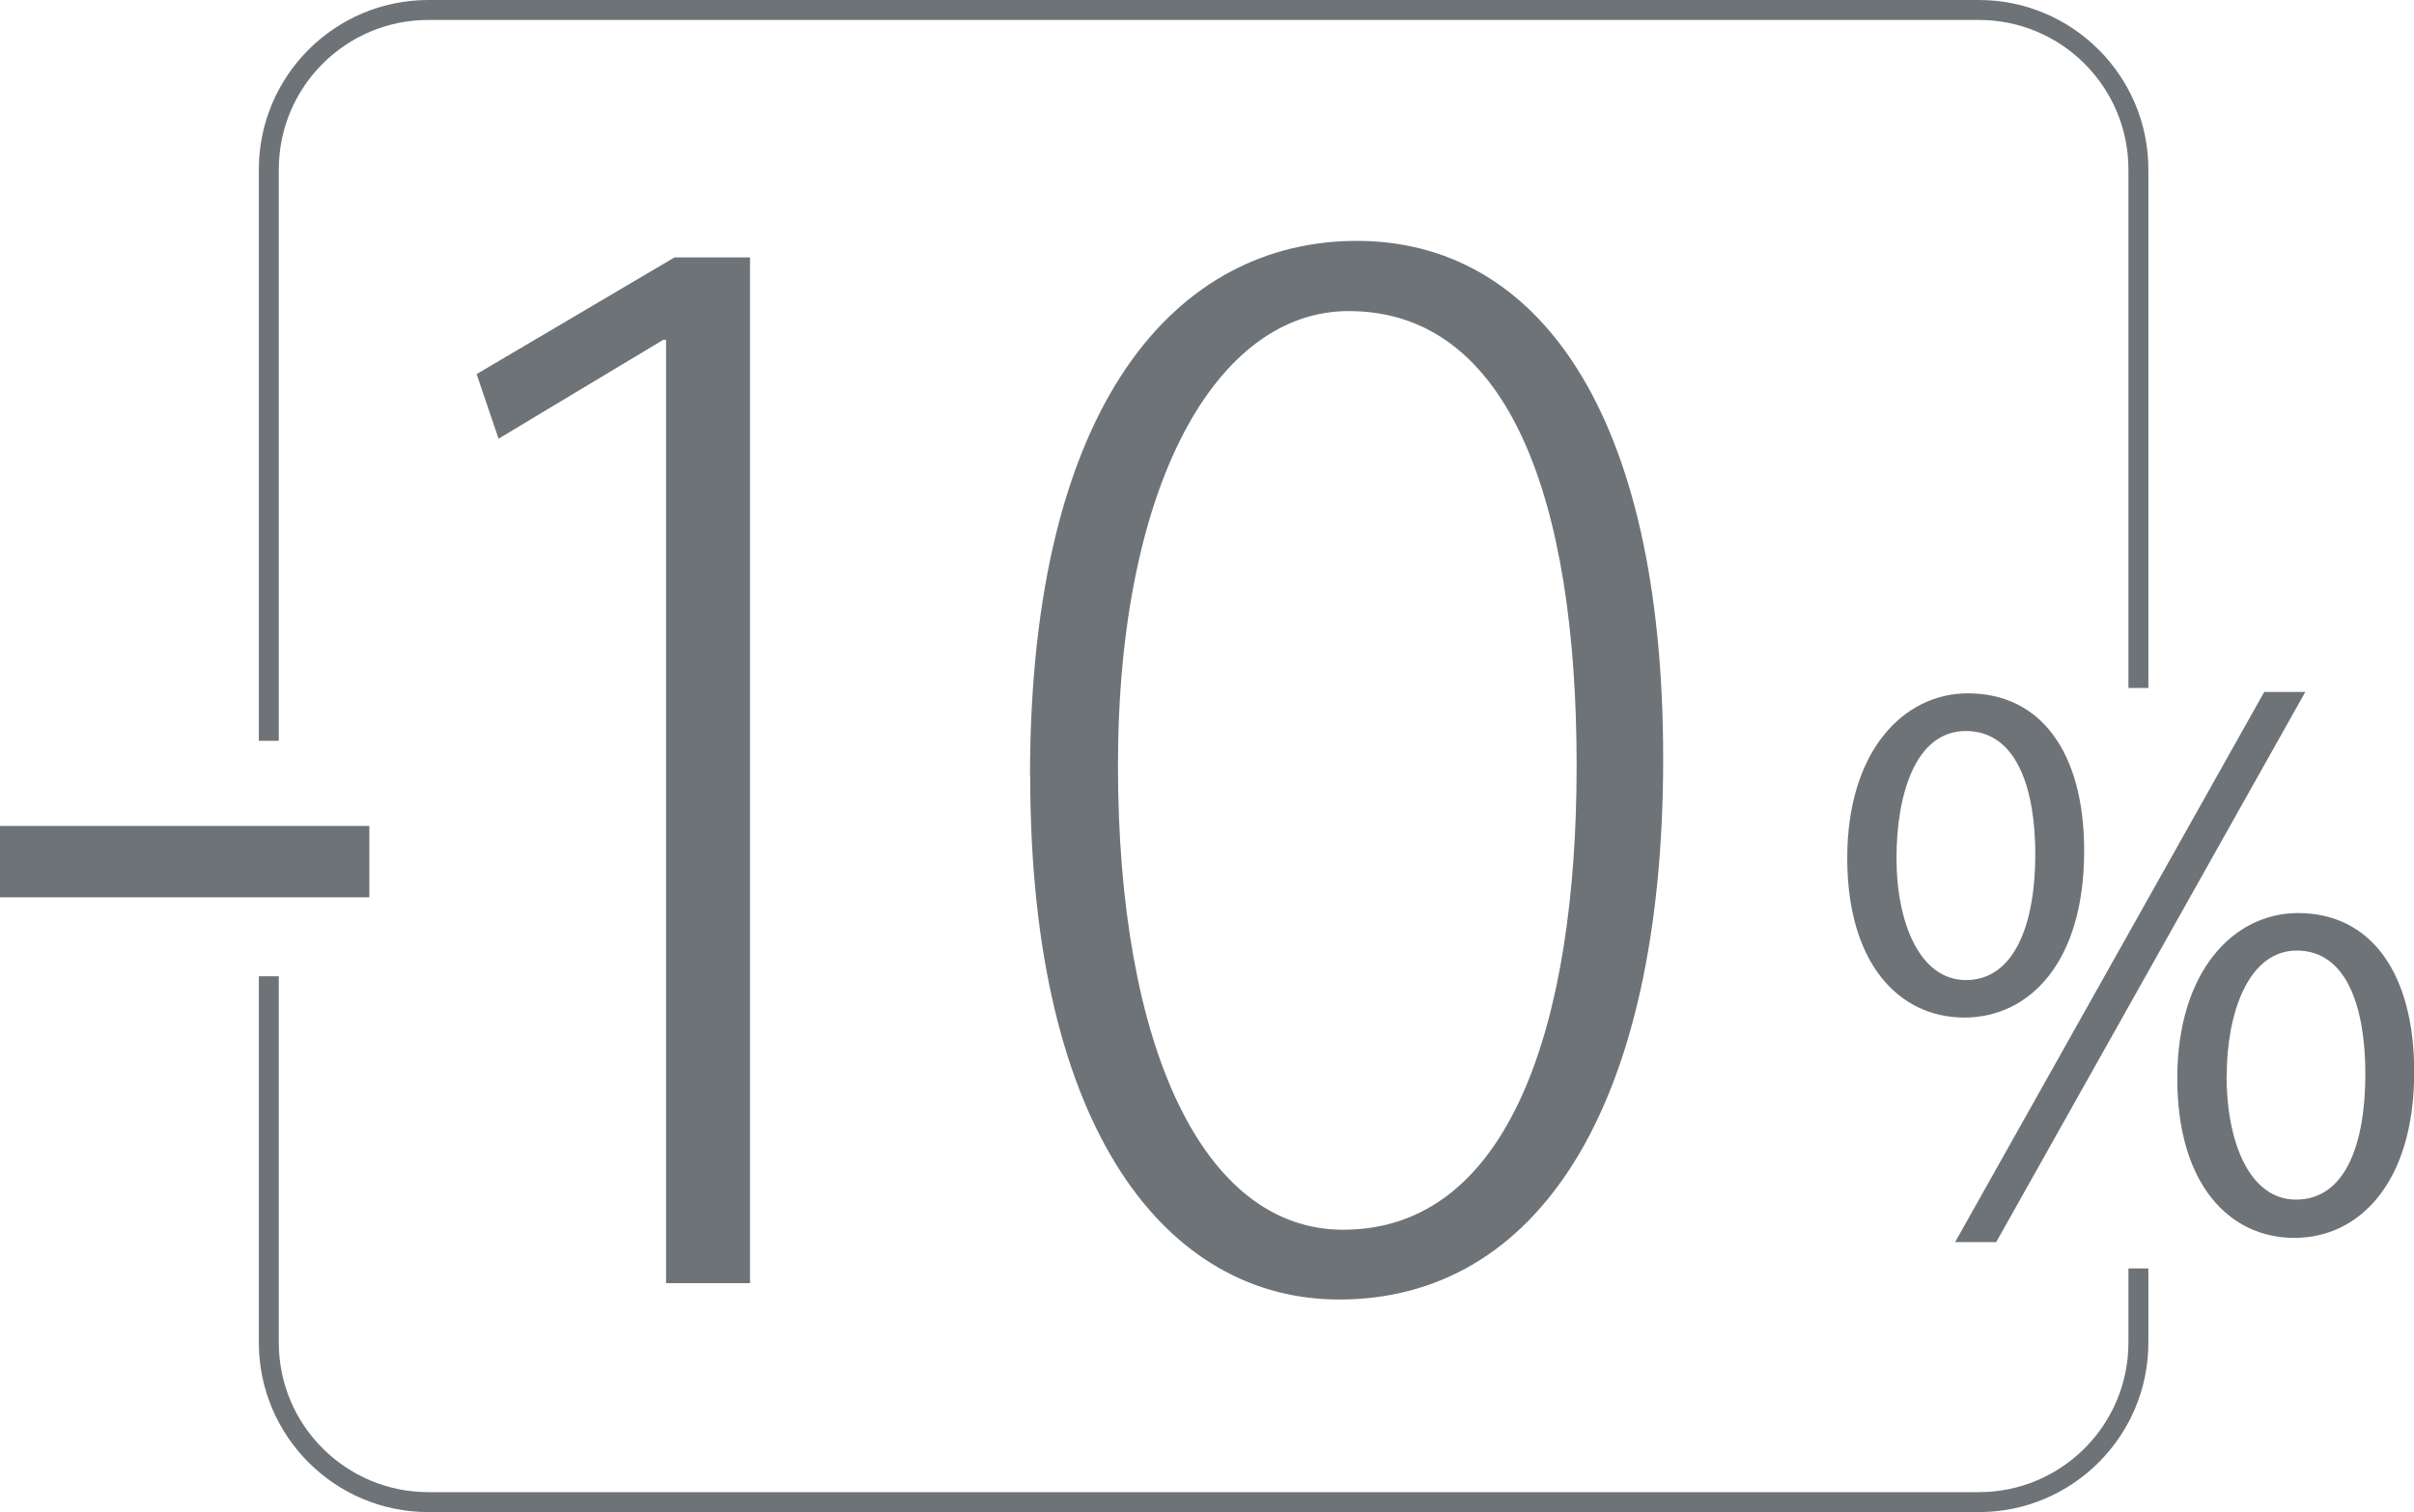
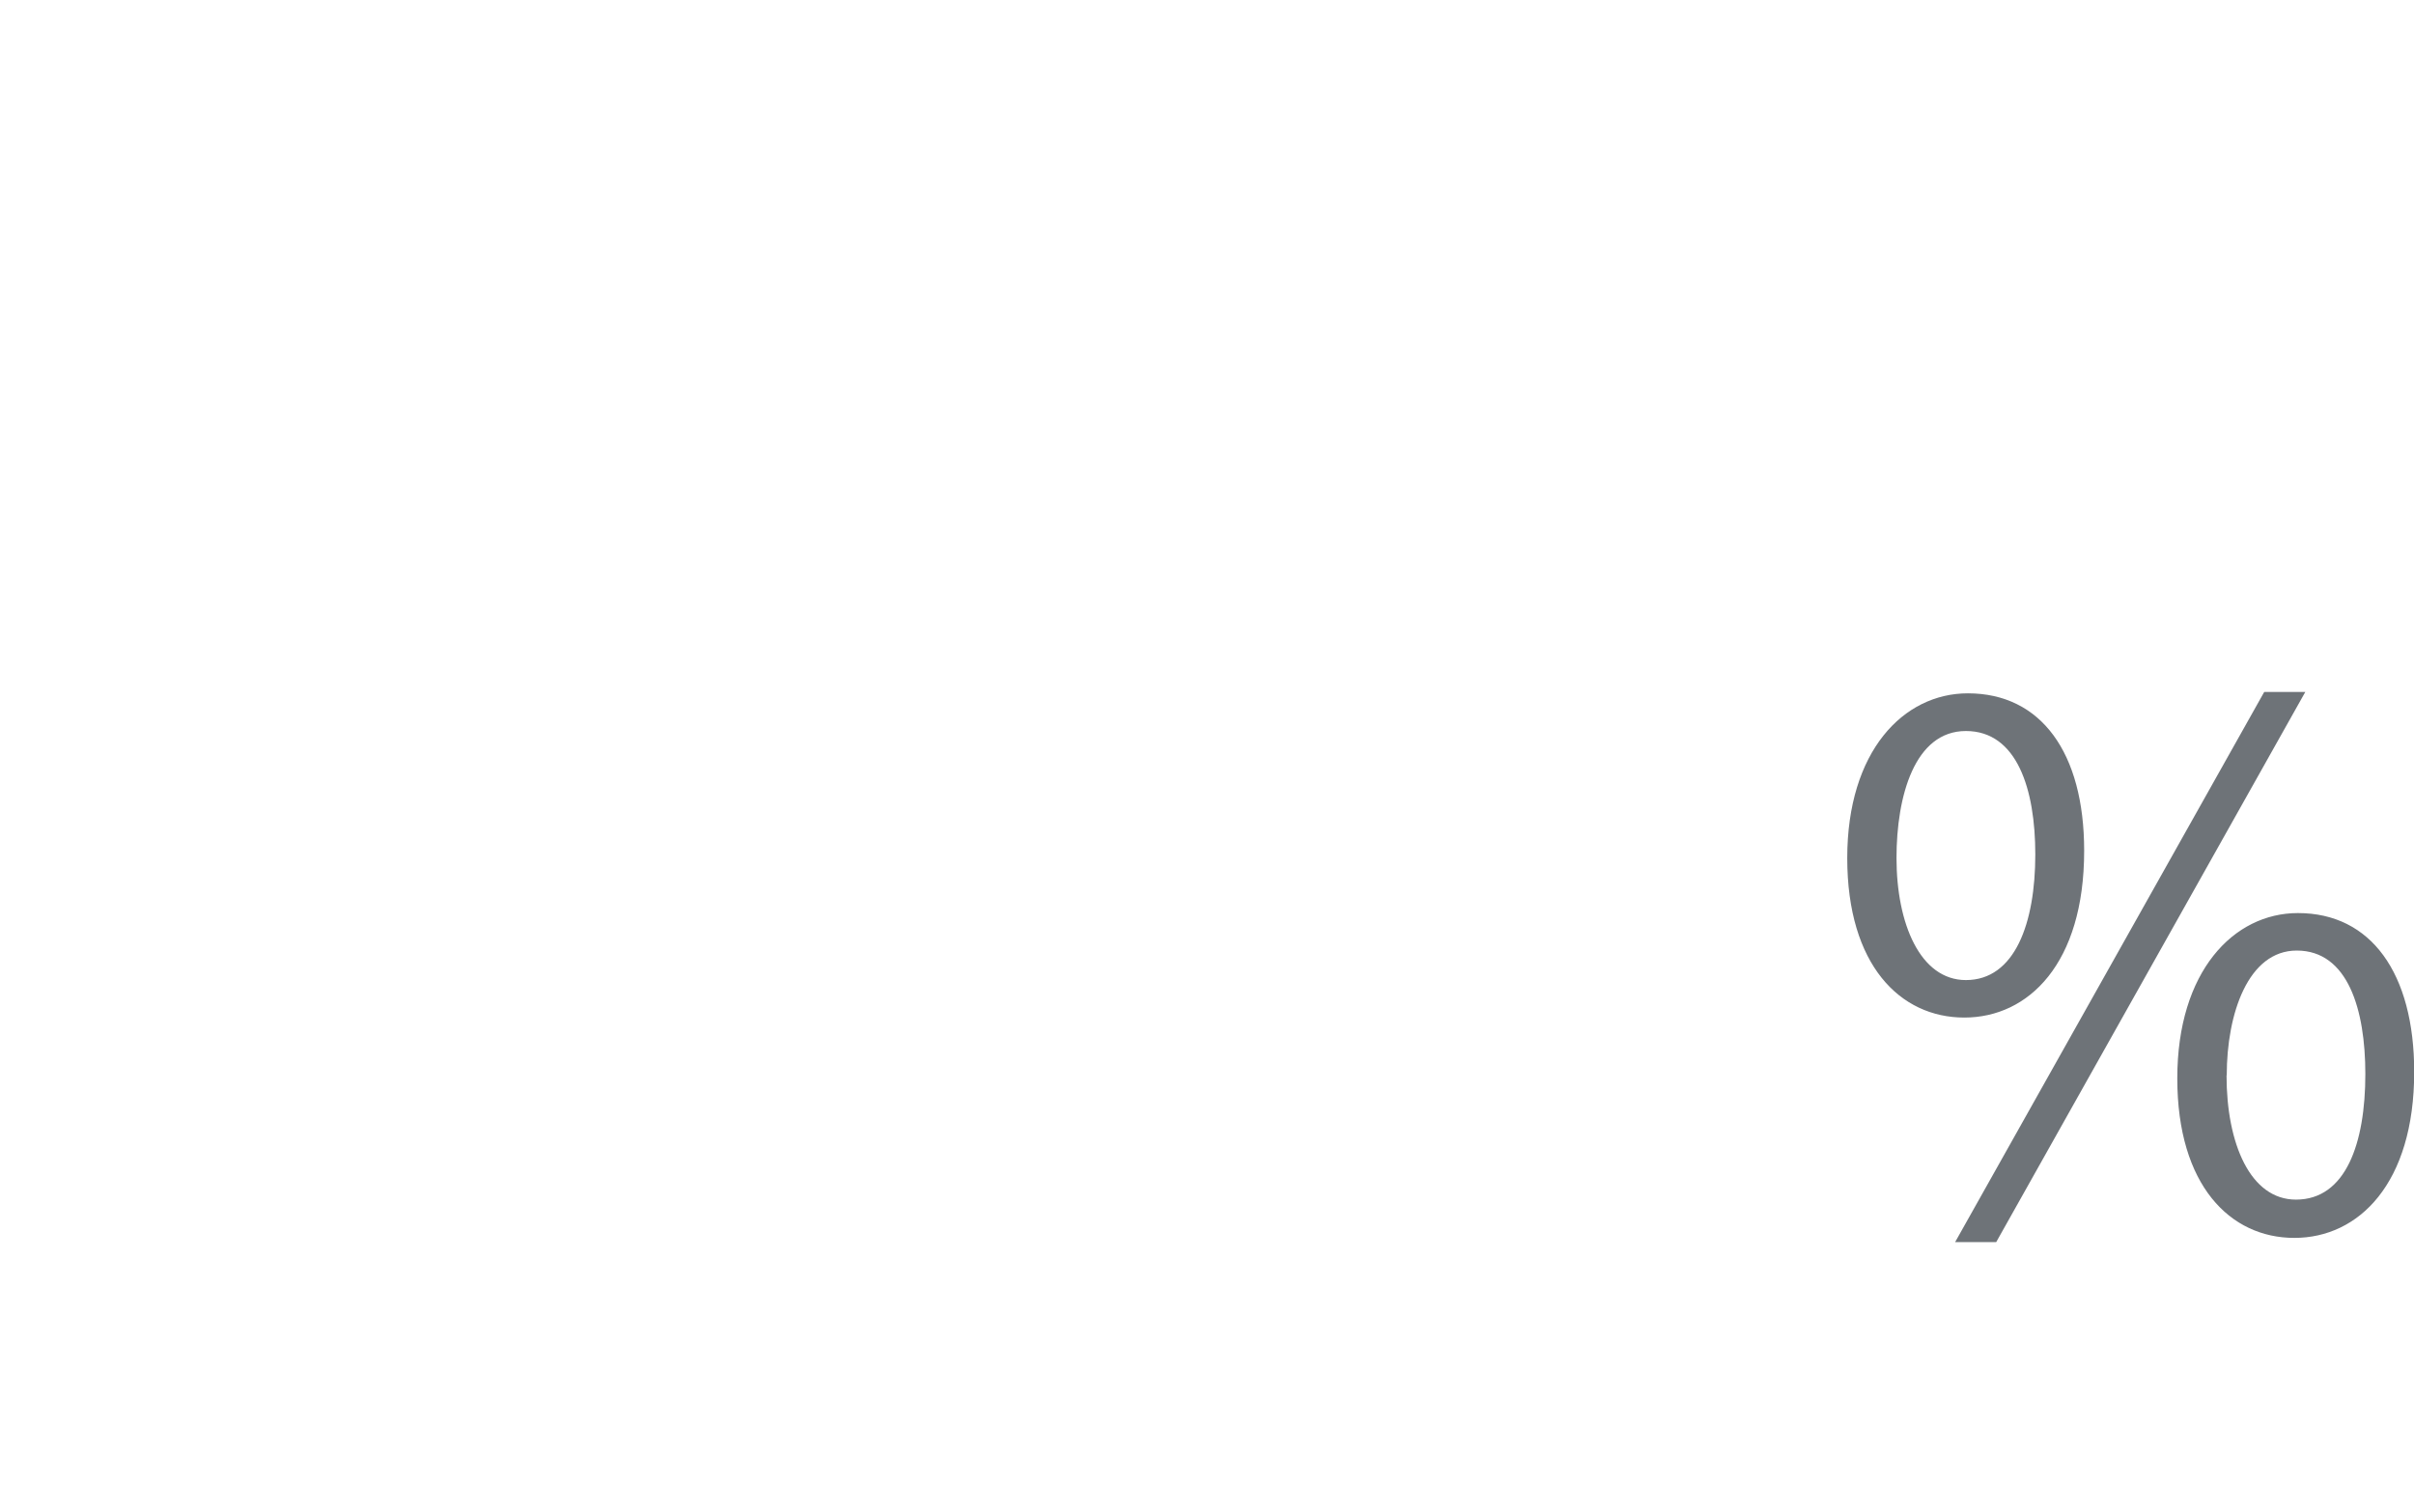
<svg xmlns="http://www.w3.org/2000/svg" id="Layer_2" viewBox="0 0 121.05 75.83">
  <defs>
    <style>.cls-1{fill:#6e7378;}</style>
  </defs>
  <g id="Layer_1-2">
    <g>
-       <path class="cls-1" d="M0,41.42H18.52v3.58H0v-3.58Z" />
-       <path class="cls-1" d="M33.4,64.35V17.04h-.14l-8.26,4.96-1.1-3.24,9.92-5.85h3.79v51.44h-4.2Z" />
-       <path class="cls-1" d="M51.65,38.94c0-18.87,7.44-26.86,16.39-26.86s15.36,8.4,15.36,25.96-6.34,27.13-16.25,27.13c-8.54,0-15.49-8.33-15.49-26.24Zm27.41-.55c0-13.29-3.37-22.79-11.43-22.79-6.61,0-11.57,8.68-11.57,22.79s4.27,23.28,11.29,23.28c8.4,0,11.71-10.4,11.71-23.28Z" />
-     </g>
+       </g>
    <path class="cls-1" d="M104.51,42.67c0,5.65-2.79,8.36-6.01,8.36s-5.87-2.64-5.87-8,2.82-8.26,6.05-8.26c3.66,0,5.83,2.97,5.83,7.89Zm-9.41,.36c0,3.29,1.19,6.12,3.48,6.12,2.46,0,3.48-2.86,3.48-6.3,0-3.26-.91-6.19-3.48-6.19s-3.48,3.26-3.48,6.37Zm5,19.26h-2.06l15.5-27.59h2.06l-15.5,27.59Zm20.96-8.54c0,5.61-2.79,8.33-6.01,8.33s-5.87-2.64-5.87-8,2.82-8.29,6.05-8.29c3.66,0,5.83,3.01,5.83,7.97Zm-9.41,.18c0,3.44,1.2,6.23,3.48,6.23,2.5,0,3.48-2.82,3.48-6.3,0-3.22-.87-6.19-3.44-6.19-2.43,0-3.51,3.15-3.51,6.26Z" />
    <g>
-       <path class="cls-1" d="M13.98,37.15h-1V8.5C12.98,3.81,16.79,0,21.48,0H99.23c4.69,0,8.5,3.81,8.5,8.5v26h-1V8.5c0-4.14-3.36-7.5-7.5-7.5H21.48c-4.14,0-7.5,3.36-7.5,7.5v28.65Z" />
-       <path class="cls-1" d="M99.23,75.83H21.48c-4.69,0-8.5-3.81-8.5-8.5v-18.37h1v18.37c0,4.14,3.36,7.5,7.5,7.5H99.23c4.14,0,7.5-3.36,7.5-7.5v-3.72h1v3.72c0,4.69-3.81,8.5-8.5,8.5Z" />
-     </g>
+       </g>
  </g>
</svg>